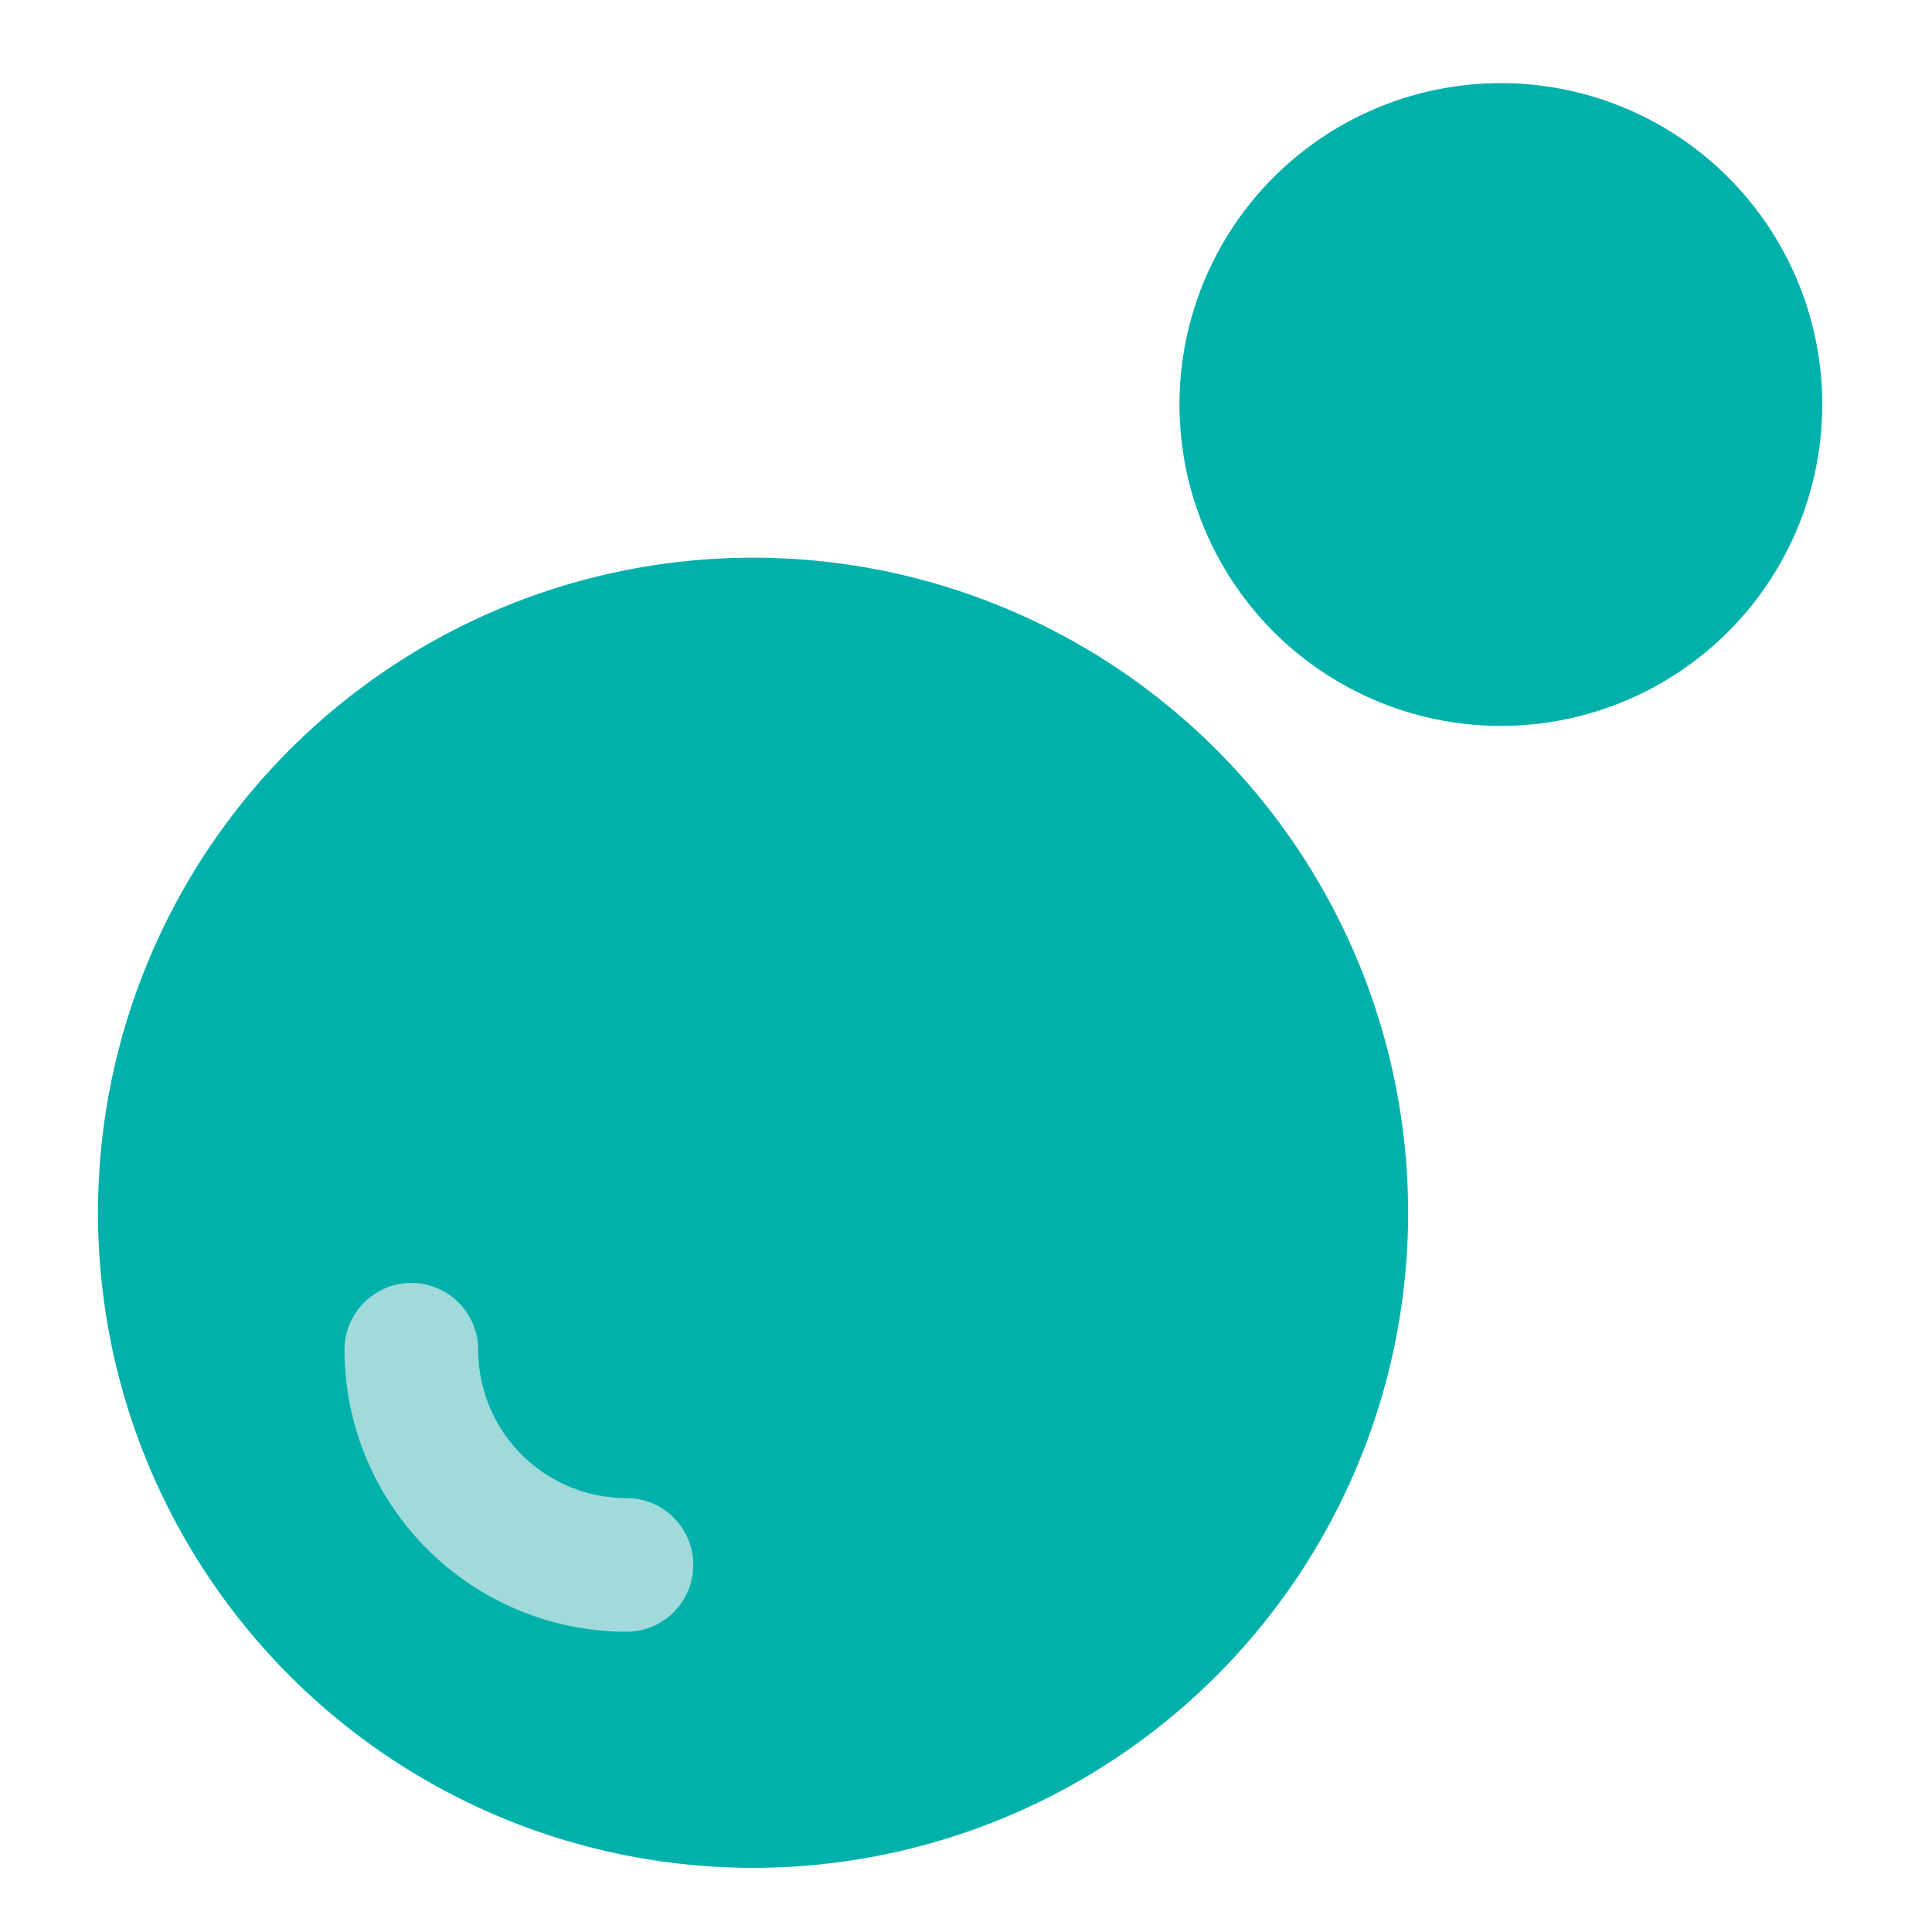
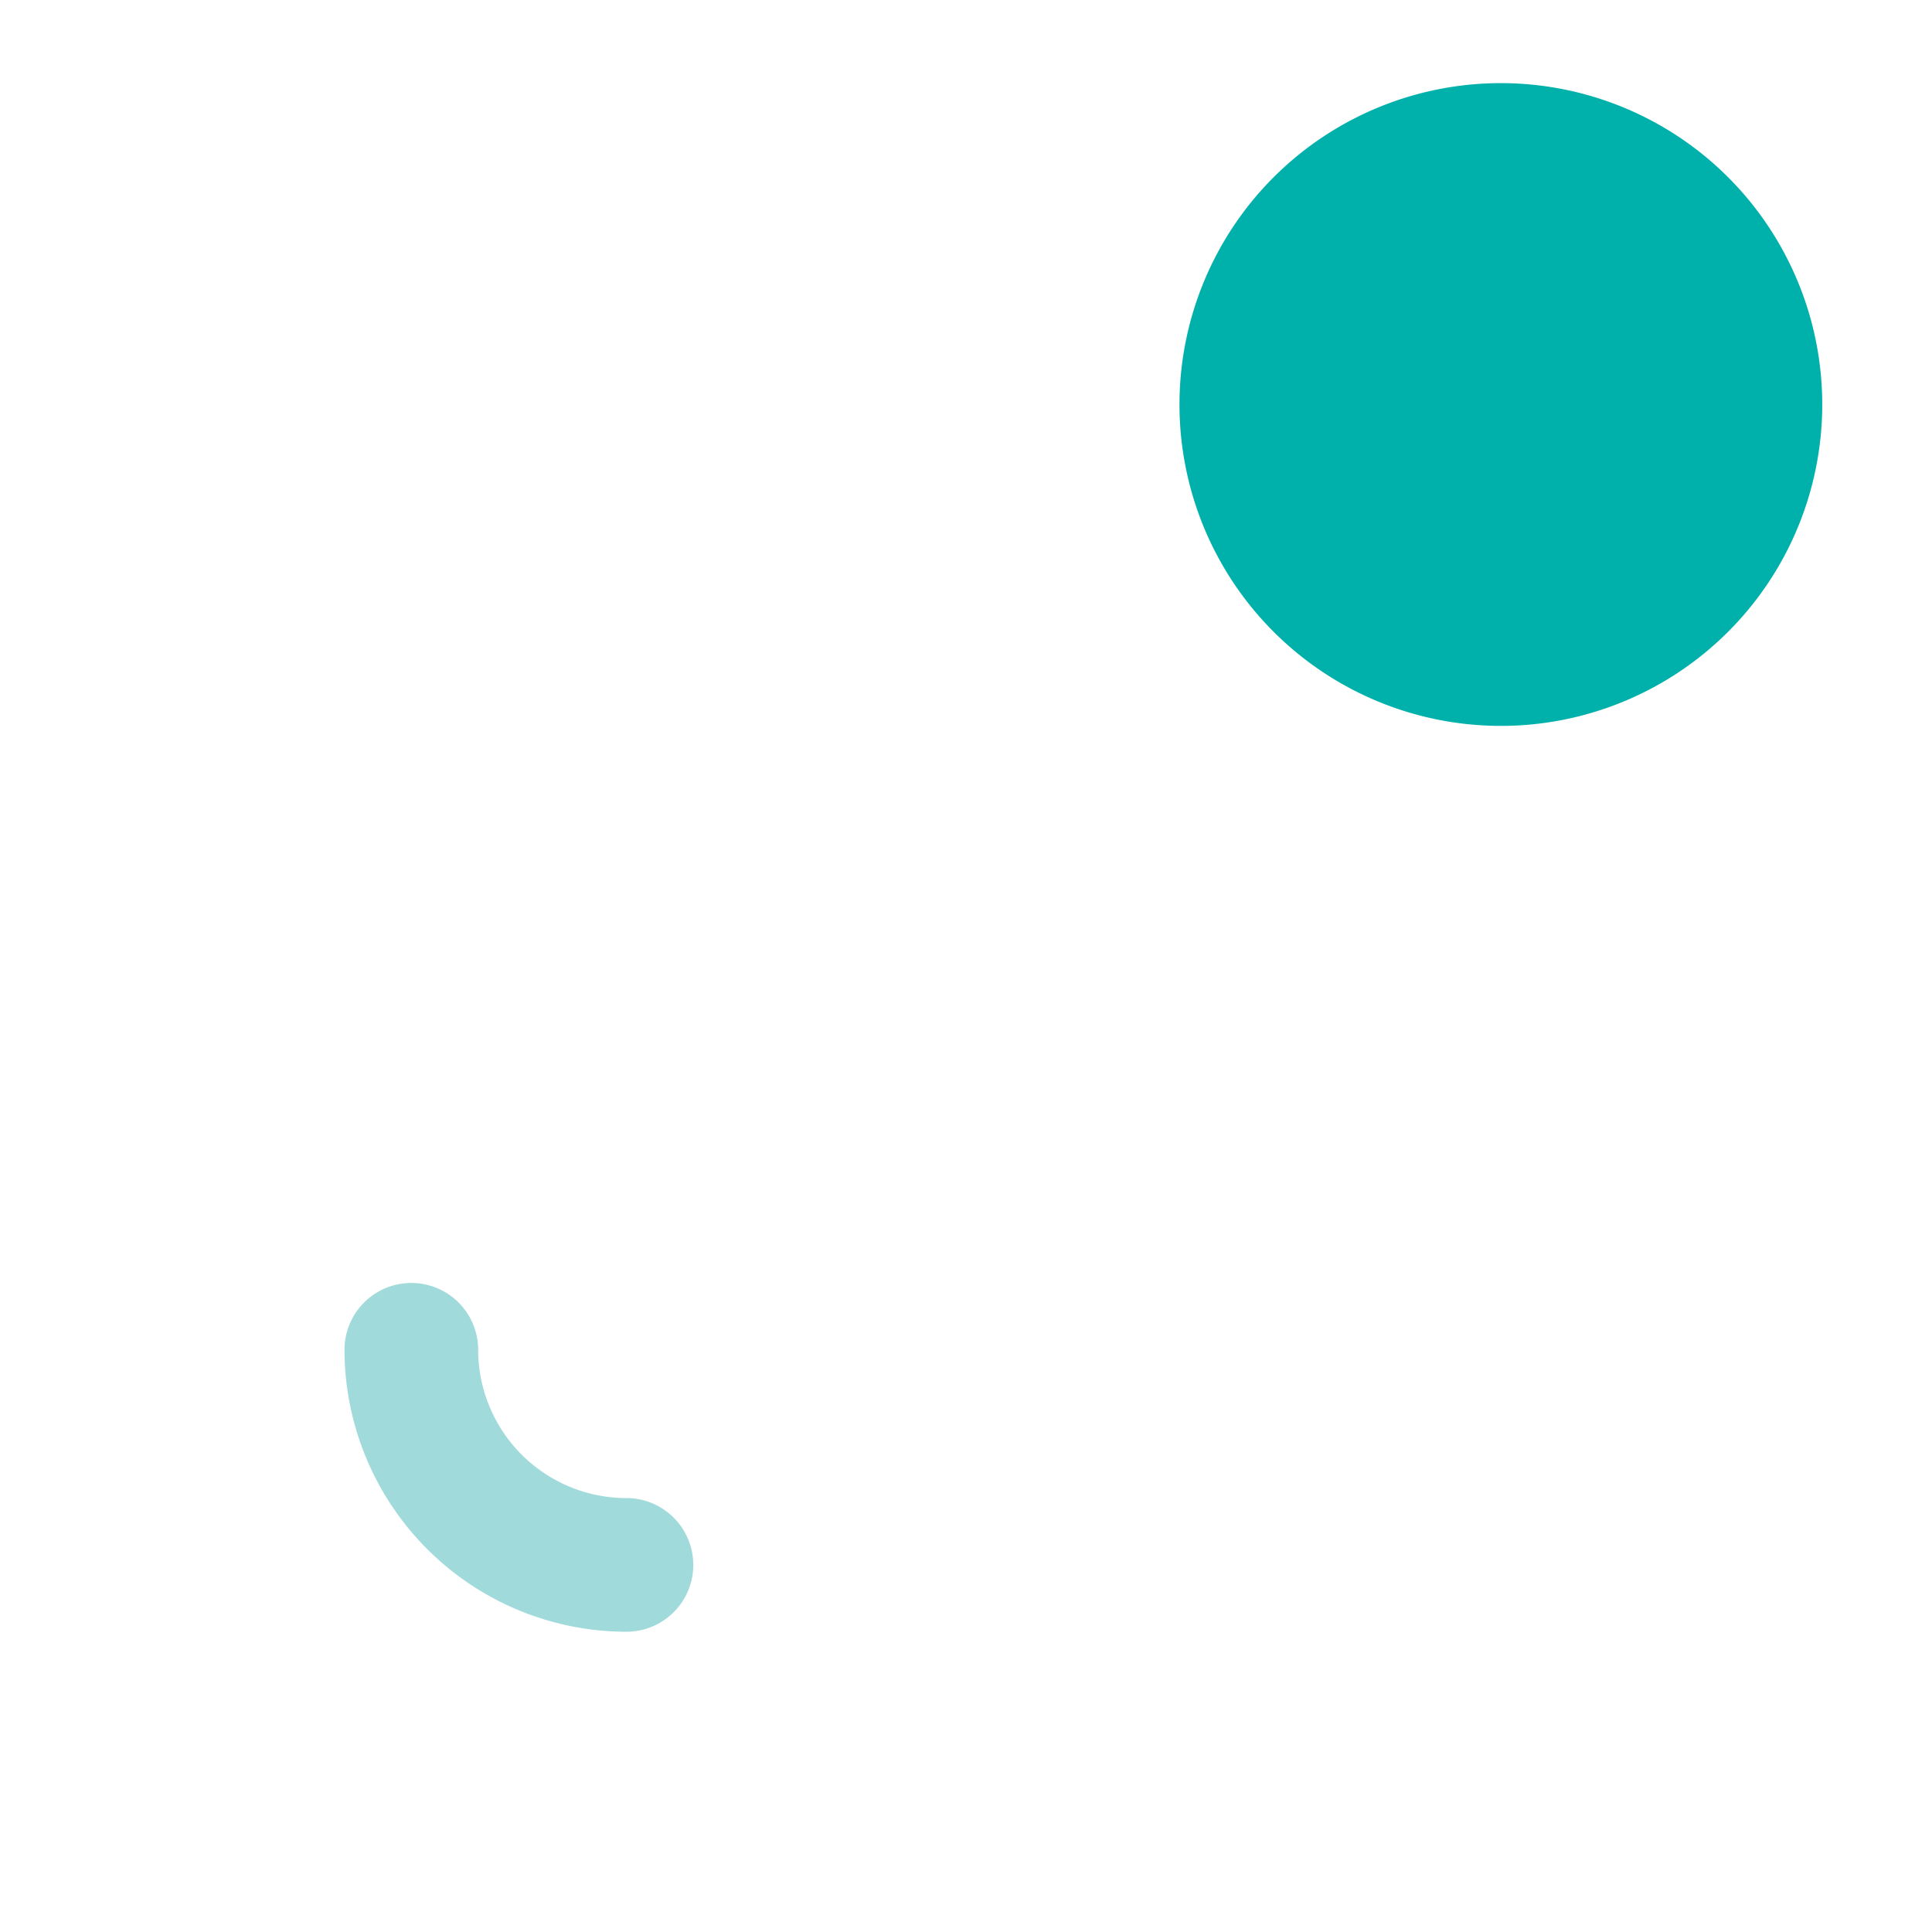
<svg xmlns="http://www.w3.org/2000/svg" width="32" height="32" viewBox="0 0 32 32">
  <defs>
    <clipPath id="clip-Favicon">
      <rect width="32" height="32" />
    </clipPath>
  </defs>
  <g id="Favicon" clip-path="url(#clip-Favicon)">
-     <path id="Path_197" data-name="Path 197" d="M299.212,25.032a10.85,10.85,0,1,0-10.85-10.85,10.85,10.85,0,0,0,10.85,10.85" transform="translate(-286.739 5.905)" fill="#00b1ab" />
    <path id="Path_198" data-name="Path 198" d="M293.685,13.977a5.323,5.323,0,1,0-5.323-5.323,5.323,5.323,0,0,0,5.323,5.323" transform="translate(-268.826 -1.954)" fill="#00b1ab" />
    <path id="Path_199" data-name="Path 199" d="M324.108,208.894a1.107,1.107,0,1,1,0,2.214,4.676,4.676,0,0,1-4.67-4.67,1.107,1.107,0,1,1,2.214,0,2.458,2.458,0,0,0,2.456,2.456" transform="translate(-313.732 -184.081)" fill="#a1dadb" />
  </g>
</svg>